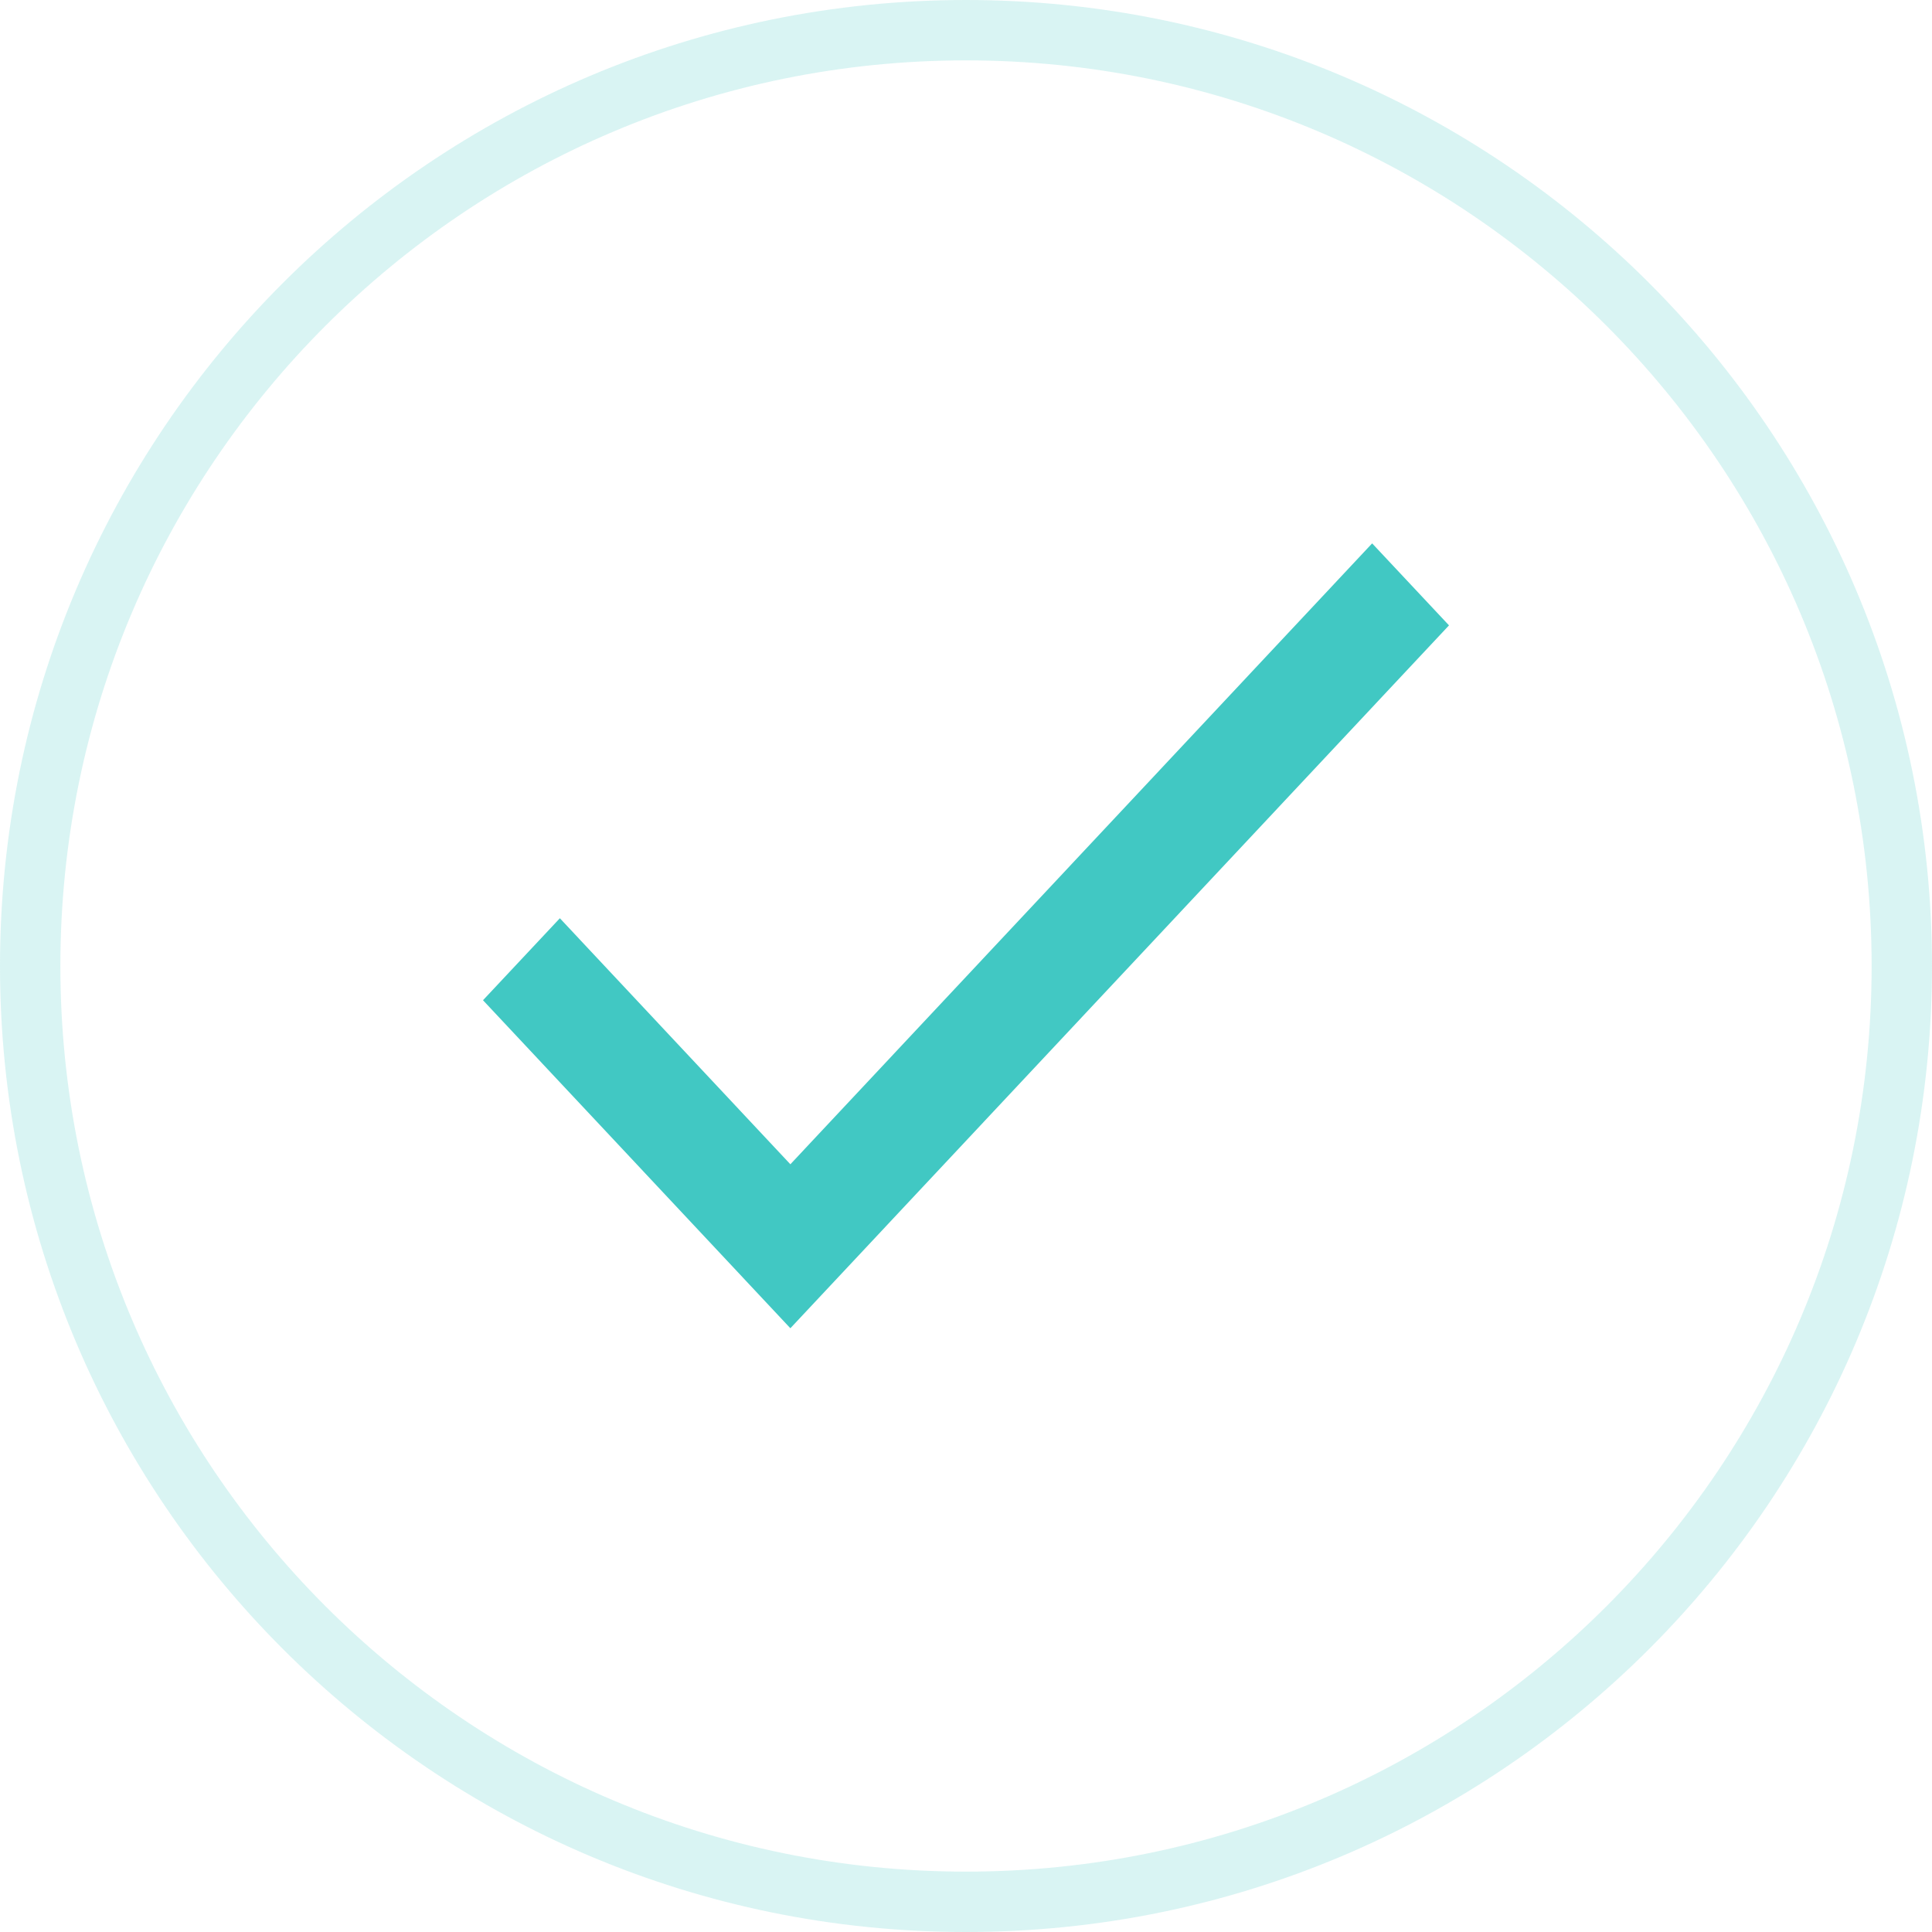
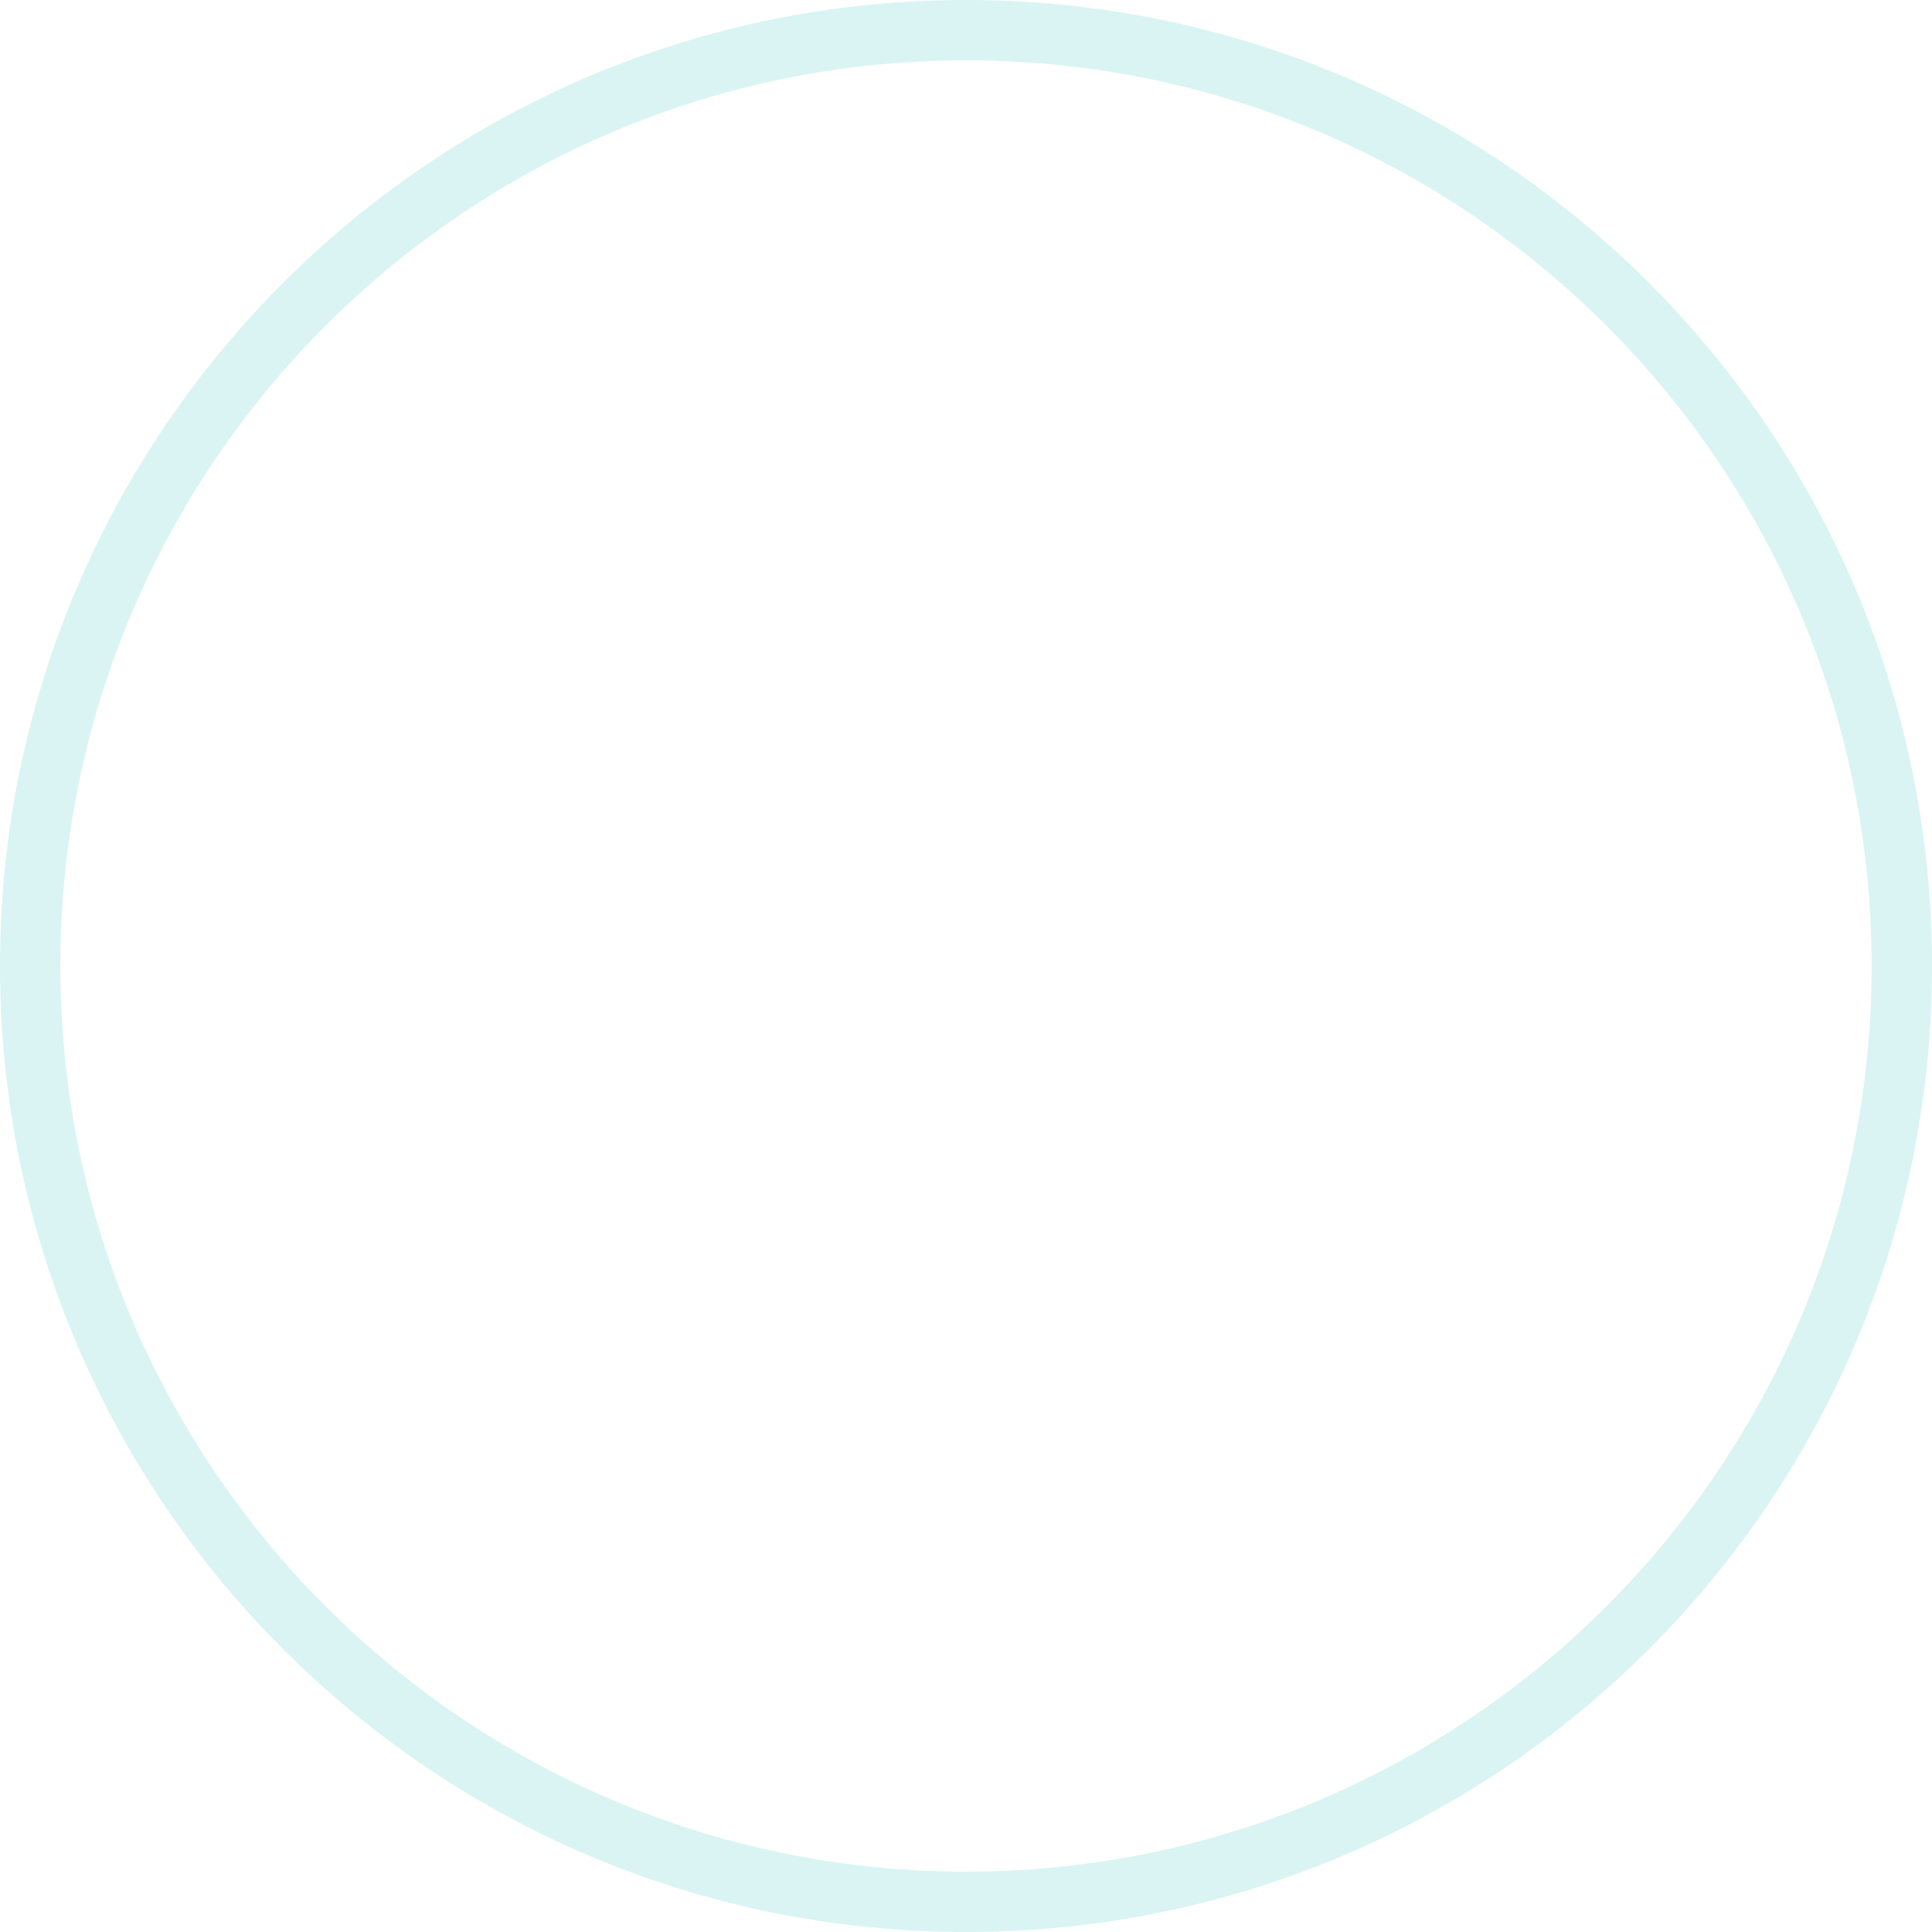
<svg xmlns="http://www.w3.org/2000/svg" width="32" height="32" viewBox="0 0 32 32" fill="none">
-   <path d="M13.091 19.284L9.273 15.209L8 16.567L13.091 22L24 10.358L22.727 9L13.091 19.284Z" fill="#41C8C3" />
  <path opacity="0.2" d="M31.5 16C31.5 24.56 24.56 31.5 16 31.5C7.44 31.5 0.5 24.56 0.5 16C0.5 7.44 7.44 0.5 16 0.5C24.56 0.5 31.5 7.44 31.5 16Z" stroke="#41C8C3" />
</svg>